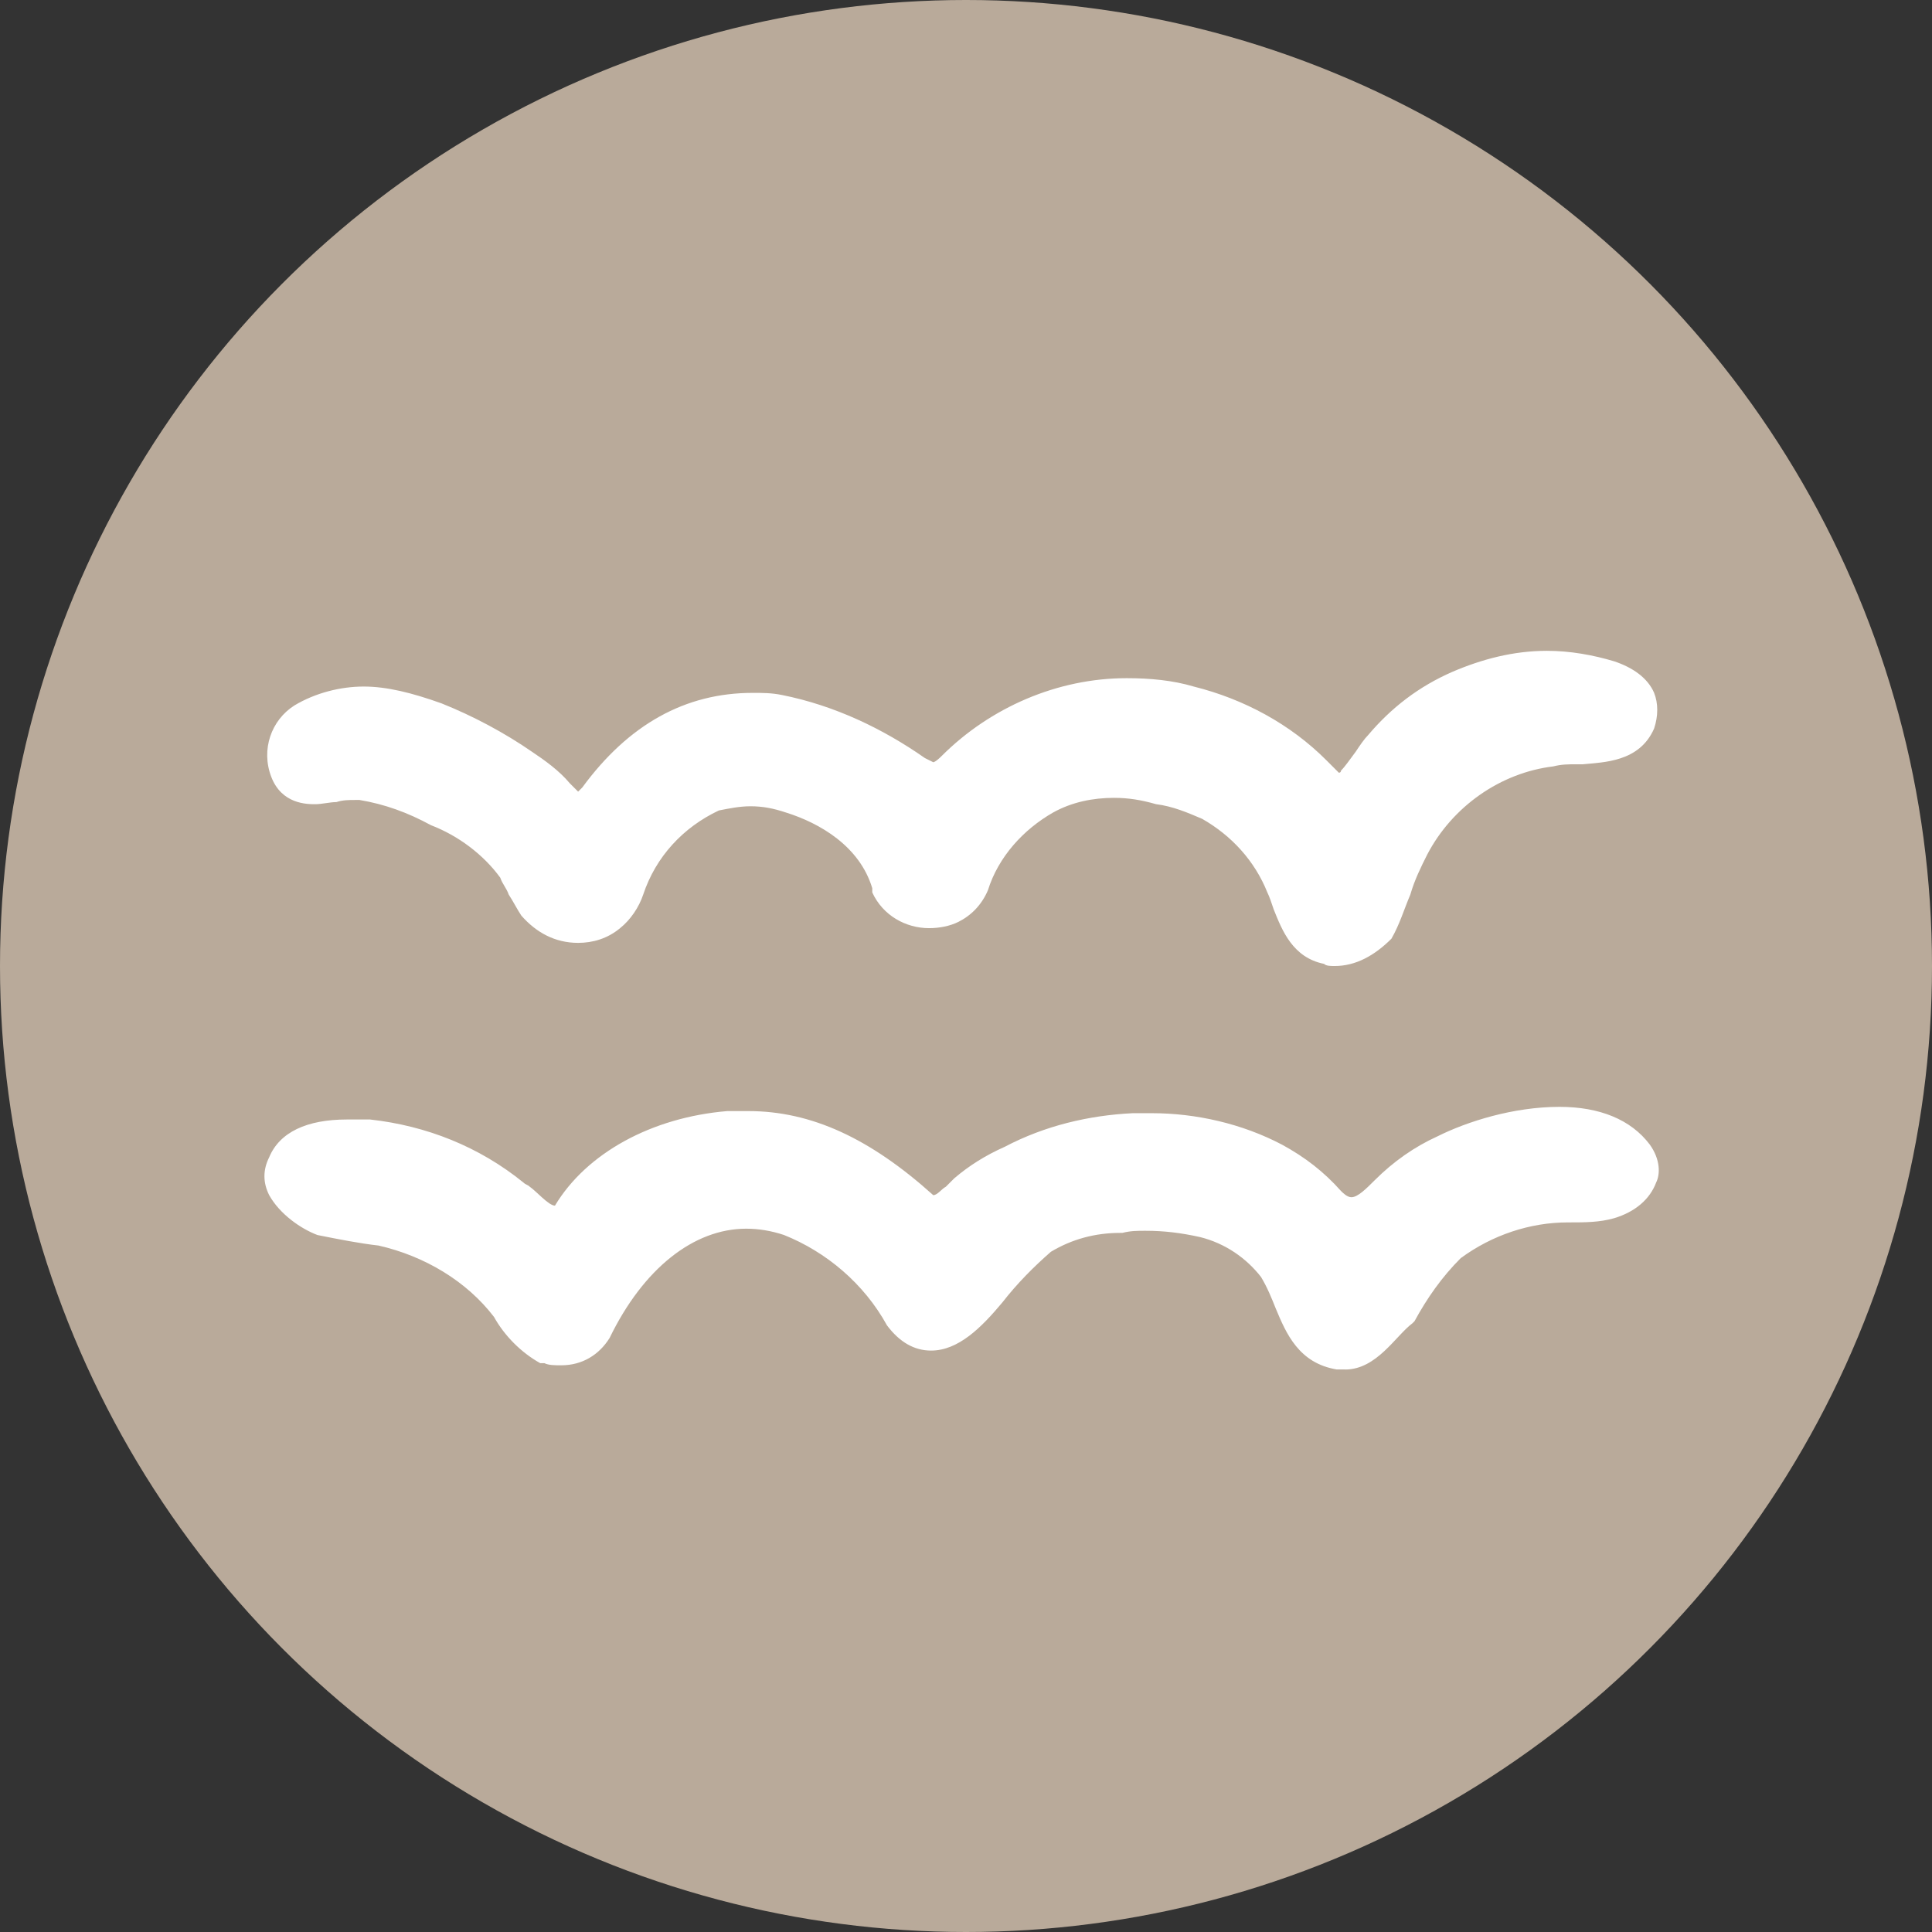
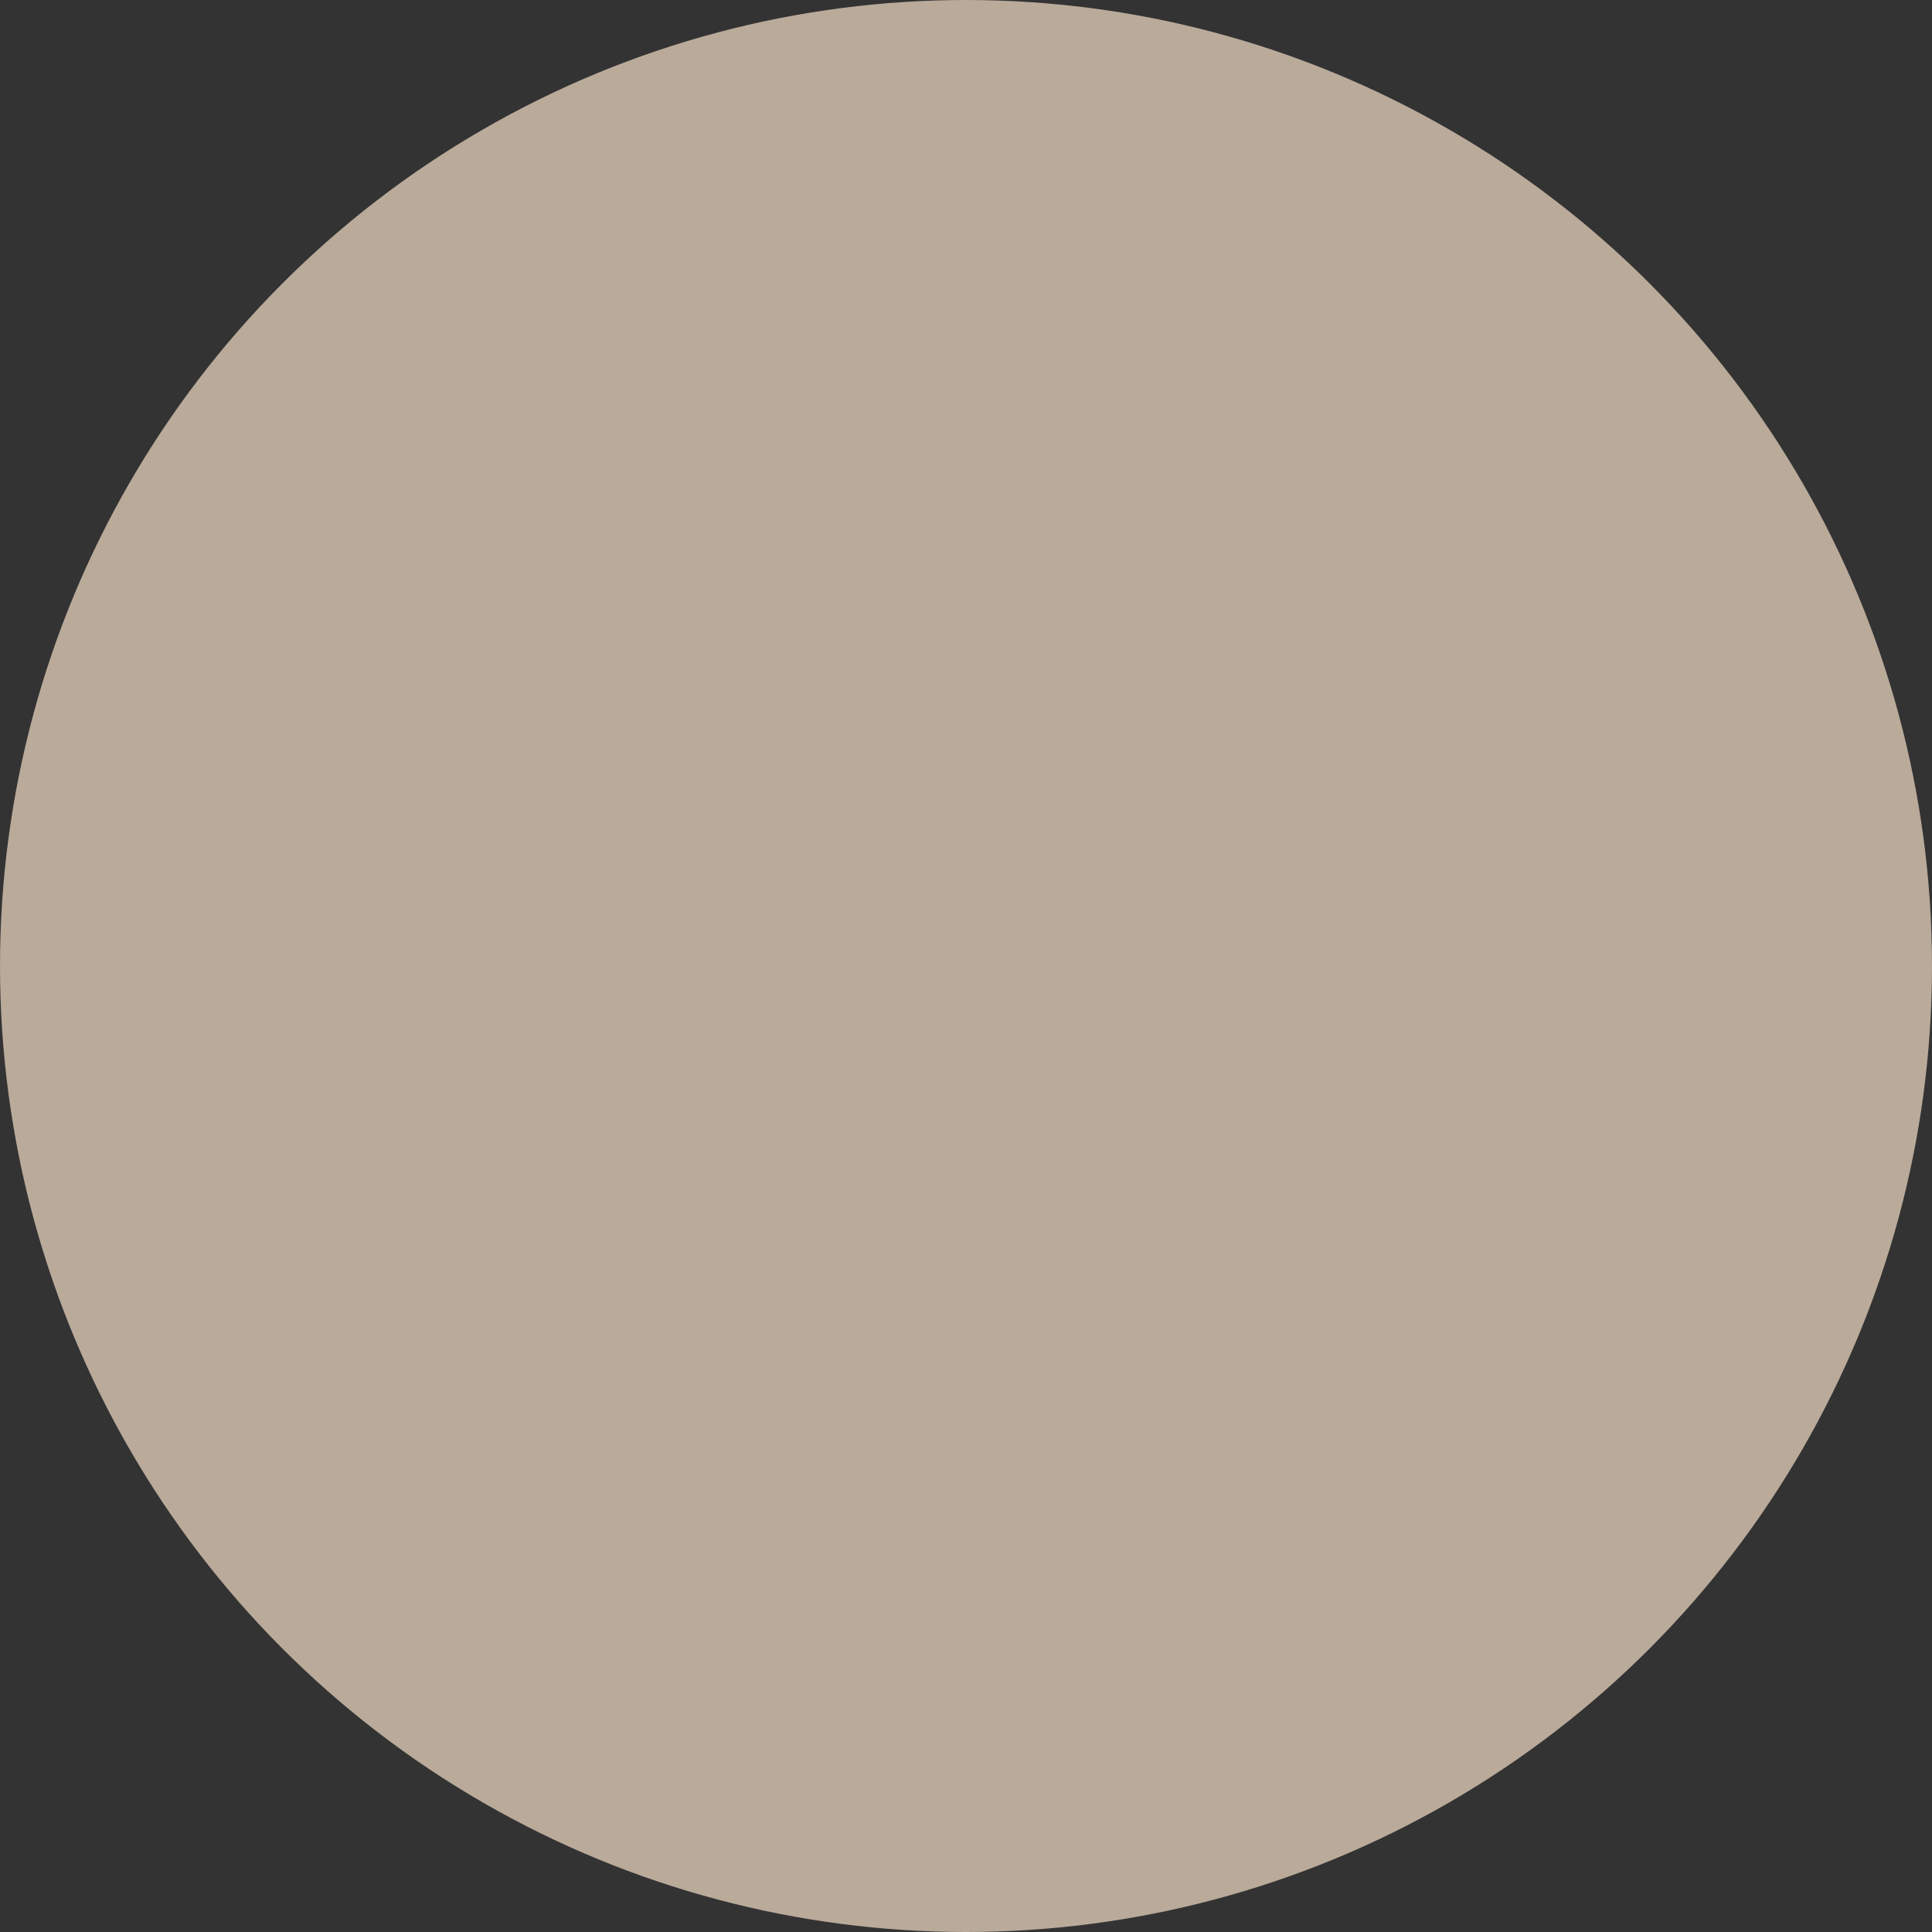
<svg xmlns="http://www.w3.org/2000/svg" viewBox="0 0 512 512">
  <rect x="0" y="0" width="512" height="512" fill="#333333" stroke="none" />
  <defs>
    <style> .cls-1 { fill: #fff; } .cls-2 { fill: #b9aa9a; } </style>
  </defs>
  <g id="apla">
    <circle class="cls-2" cx="256" cy="256" r="256" />
  </g>
  <g id="ikony">
-     <path class="cls-1" d="M356.47,362.92h-2.23c-10.02-1.67-13.37-9.47-16.15-16.15-1.11-2.78-2.23-5.57-3.9-8.35-3.9-5.01-9.47-8.91-16.15-10.58-5.01-1.11-9.47-1.67-14.48-1.67-2.23,0-3.9,0-6.13.56h-.56c-6.68,0-12.81,1.67-18.38,5.01-4.46,3.9-8.91,8.35-12.81,13.37-5.57,6.68-11.69,12.81-18.93,12.81-4.46,0-8.35-2.23-11.69-6.68h0c-6.13-11.14-16.15-19.49-27.29-23.95-3.34-1.11-6.68-1.67-10.02-1.67-13.92,0-27.29,10.58-36.2,28.96-2.78,4.46-7.24,7.24-12.81,7.24-1.67,0-3.34,0-4.46-.56h-1.11c-5.01-2.78-9.47-7.24-12.25-12.25-7.24-9.47-18.38-16.15-30.63-18.93-5.01-.56-10.58-1.67-16.15-2.78-4.46-1.67-10.02-5.57-12.81-10.58-1.67-3.34-1.67-6.68,0-10.02,2.78-6.68,10.02-10.02,20.61-10.02h6.13c15.04,1.67,28.96,7.24,40.65,16.71.56.56,1.11.56,1.67,1.11,1.67,1.11,5.01,5.01,6.68,5.01,8.35-13.92,25.62-23.39,45.67-25.06h5.57c16.71,0,32.3,7.24,49.01,22.28h0c1.11,0,2.23-1.67,3.34-2.23l2.23-2.23c3.9-3.34,8.35-6.13,13.37-8.35,10.58-5.57,22.28-8.35,33.97-8.91h5.01c11.69,0,23.95,2.78,34.53,8.35,6.13,3.34,11.14,7.24,15.59,12.25.56.56,1.67,1.67,2.78,1.67,1.67,0,3.9-2.23,6.13-4.46,5.01-5.01,10.58-8.91,16.71-11.69,7.8-3.9,20.05-7.8,32.3-7.8,10.58,0,18.93,3.34,23.95,10.02,2.78,3.9,2.78,7.8,1.67,10.02-1.67,4.46-5.57,7.8-11.14,9.47-3.9,1.11-7.8,1.11-11.69,1.11h-.56c-10.02,0-20.05,3.34-28.4,9.47-5.01,5.01-8.91,10.58-12.25,16.71l-.56.56c-4.46,3.34-9.47,12.25-17.82,12.25ZM353.68,256c-1.11,0-2.23,0-2.78-.56-8.35-1.67-11.14-8.91-13.37-14.48-.56-1.67-1.11-3.34-1.67-4.46-3.34-8.35-9.47-15.04-17.26-19.49-3.9-1.67-7.8-3.34-12.25-3.9-3.9-1.11-7.24-1.67-11.14-1.67-5.57,0-11.14,1.11-16.15,3.9-7.8,4.46-14.48,11.69-17.26,20.61-1.67,3.9-4.46,6.68-7.8,8.35-2.23,1.11-5.01,1.67-7.8,1.67-6.13,0-12.25-3.34-15.04-9.47v-1.11c-3.34-11.14-13.92-17.26-22.83-20.05-3.34-1.11-6.13-1.67-9.47-1.67-2.78,0-5.57.56-8.35,1.11-9.47,4.46-16.71,12.25-20.05,22.28-1.11,3.34-3.34,6.68-6.13,8.91-3.34,2.78-7.24,3.9-11.14,3.9-6.13,0-11.14-2.78-15.04-7.24-1.11-1.67-2.23-3.9-3.34-5.57-.56-1.67-1.67-2.78-2.23-4.46-4.46-6.13-11.14-11.14-18.38-13.92-6.13-3.34-12.25-5.57-18.93-6.68h-1.11c-1.67,0-3.34,0-5.01.56-1.67,0-3.9.56-5.57.56-2.23,0-8.91,0-11.69-7.24-2.78-7.24,0-15.04,6.13-18.93,5.57-3.34,12.25-5.01,18.38-5.01s12.81,1.67,20.61,4.46c8.35,3.34,16.71,7.8,23.95,12.81,3.34,2.23,7.24,5.01,10.02,8.35.56.56,1.67,1.67,2.23,2.23l1.11-1.11c12.25-16.71,27.29-25.06,45.11-25.06,2.78,0,5.01,0,7.8.56,13.92,2.78,26.73,8.91,37.87,16.71l2.23,1.11s.56,0,2.23-1.67c12.81-12.81,30.63-20.61,49.01-20.61,6.13,0,12.25.56,17.82,2.23,13.37,3.34,25.62,10.02,35.08,19.49l1.11,1.11c.56.56,1.67,1.67,2.23,2.23,0,0,.56,0,.56-.56,1.11-1.11,2.23-2.78,3.9-5.01,1.11-1.67,2.23-3.34,3.34-4.46,6.13-7.24,13.37-12.81,22.28-16.71,7.8-3.34,16.15-5.57,25.06-5.57,6.13,0,12.25,1.11,17.82,2.78,5.01,1.67,8.91,4.46,10.58,8.35,1.11,2.78,1.11,6.13,0,9.47-3.9,8.91-13.37,8.91-18.93,9.47h-1.67c-2.23,0-3.9,0-6.13.56-13.92,1.67-26.73,10.58-33.41,23.39-1.67,3.34-3.34,6.68-4.46,10.58-1.67,3.9-2.78,7.8-5.01,11.69-4.46,4.46-9.47,7.24-15.04,7.24Z" />
-   </g>
+     </g>
</svg>